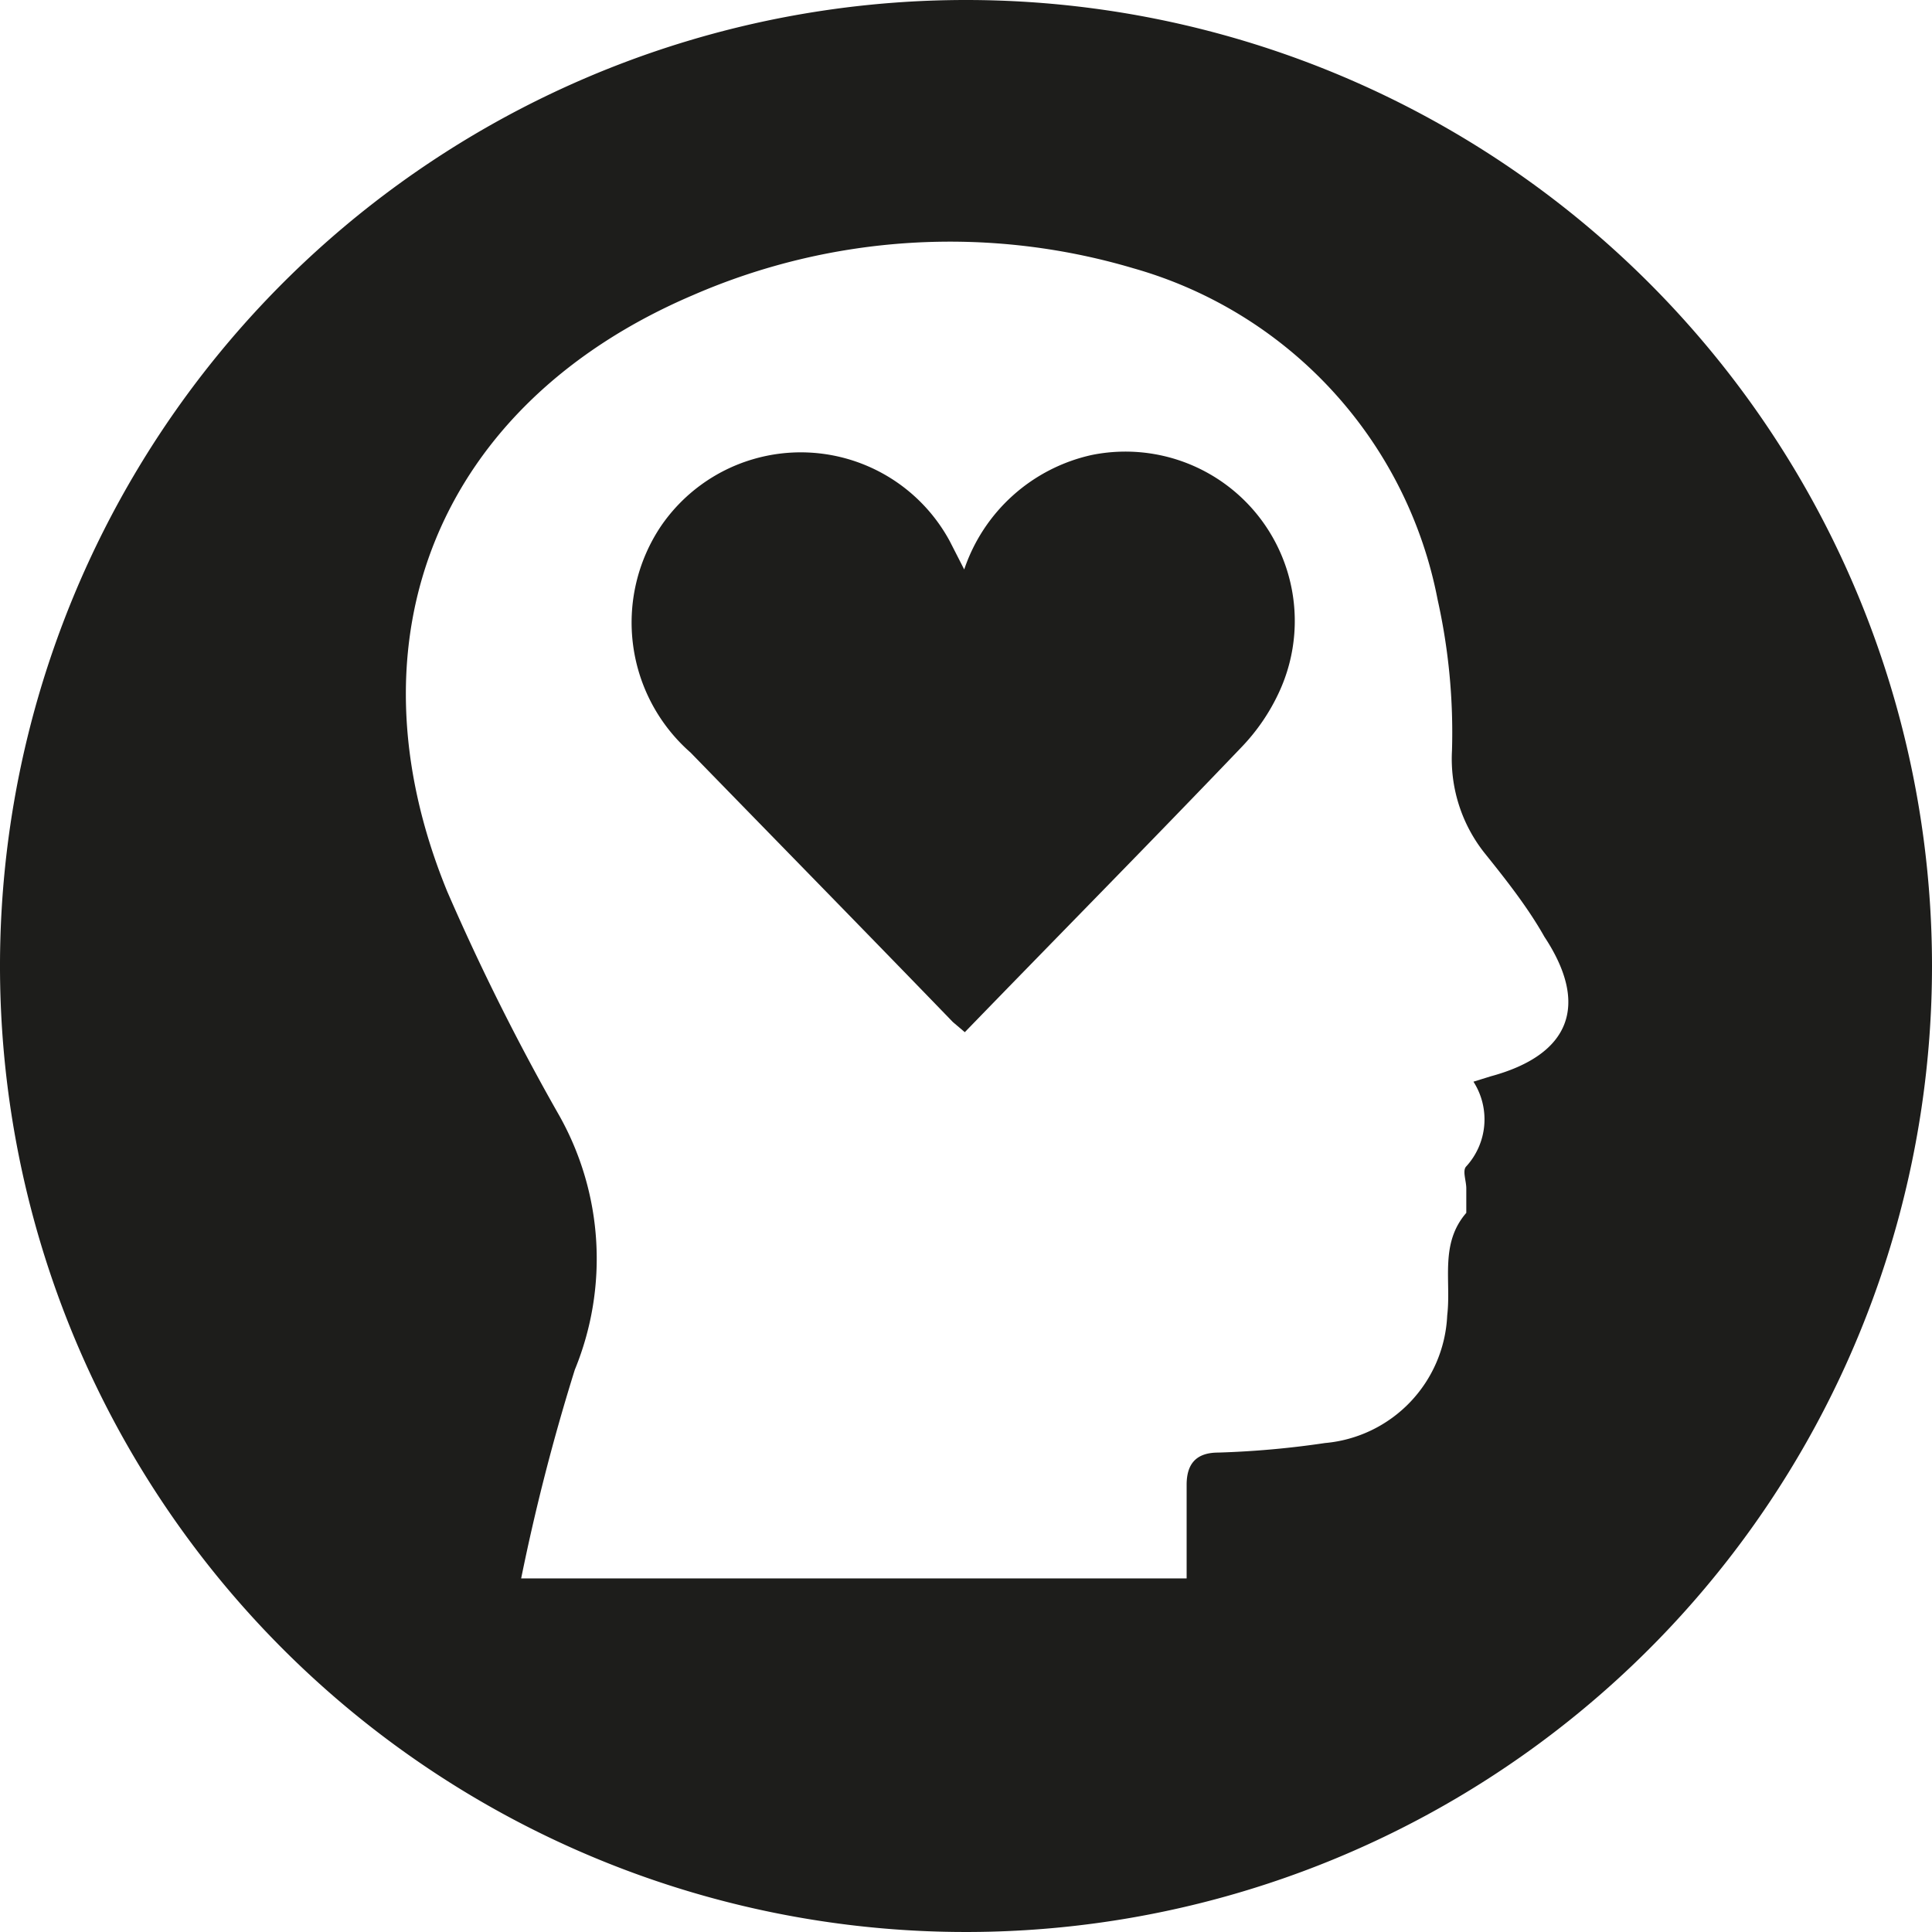
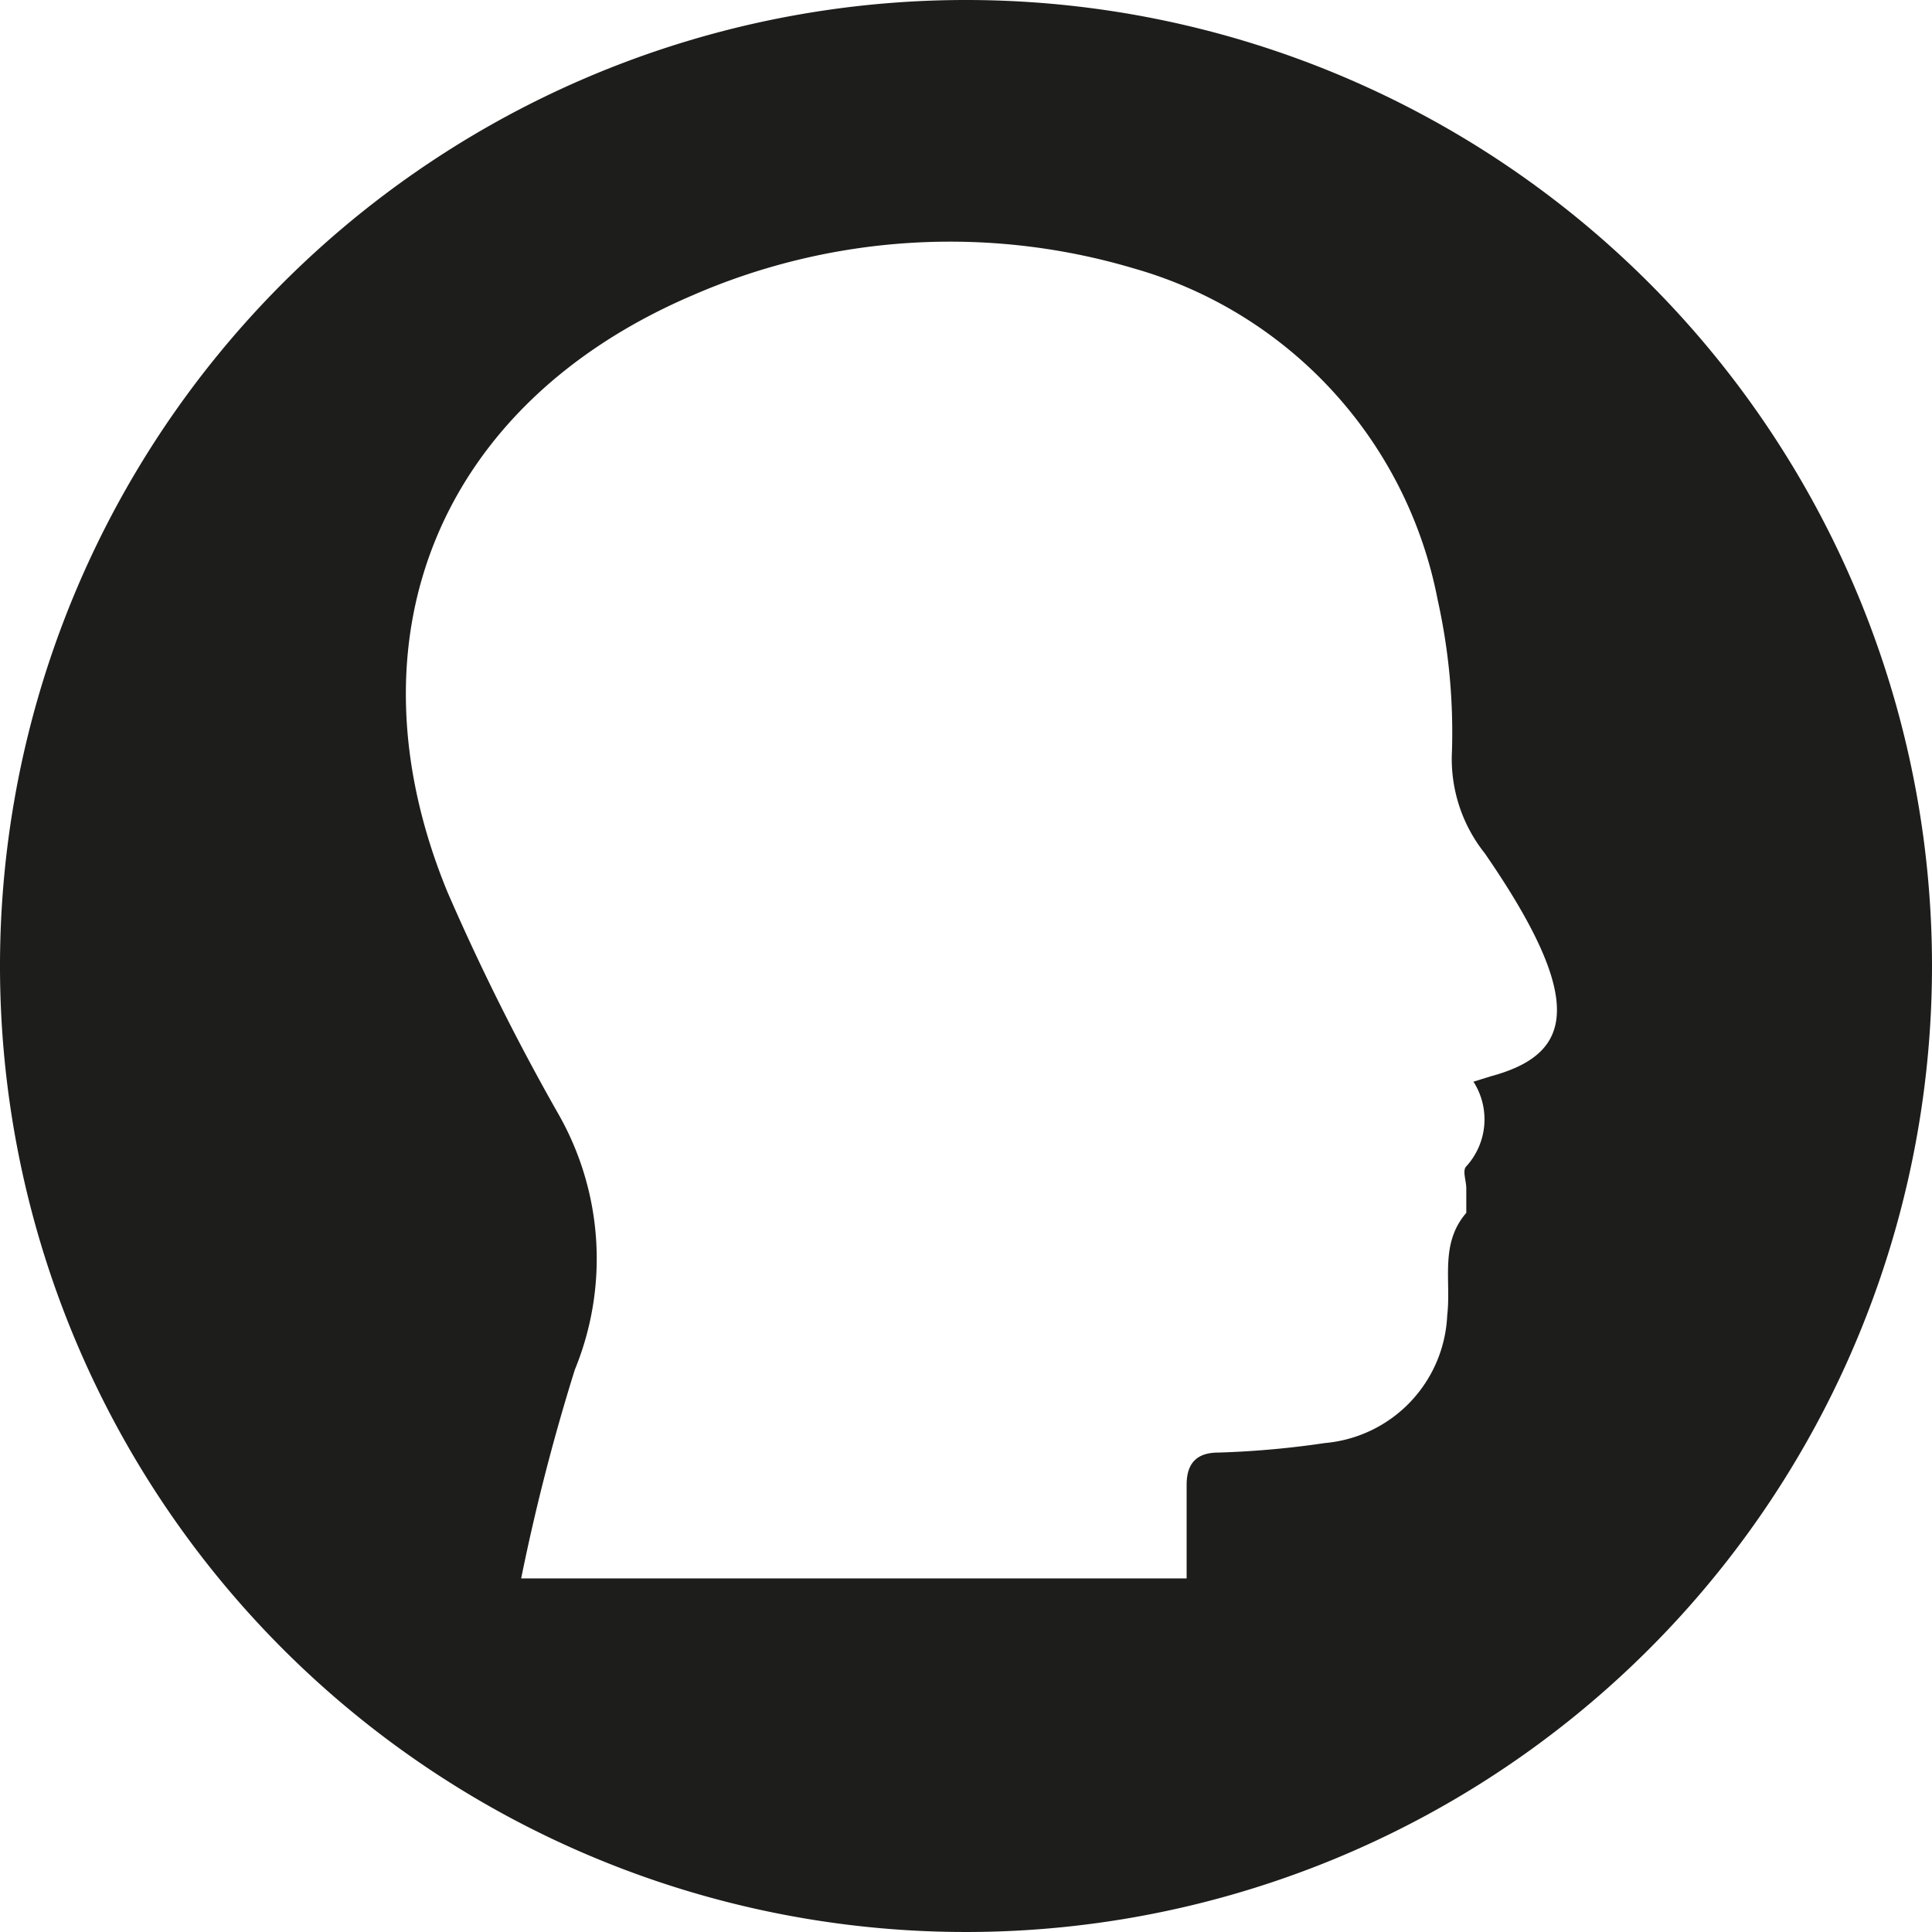
<svg xmlns="http://www.w3.org/2000/svg" id="Layer_1" data-name="Layer 1" viewBox="0 0 32.4 32.4">
  <defs>
    <style>.cls-1{fill:#1d1d1b;}</style>
  </defs>
-   <path class="cls-1" d="M1061.36,622.81a16.2,16.2,0,1,0,16.2,16.2A16.2,16.2,0,0,0,1061.36,622.81Zm8.8,18.05-.29.09a1.17,1.17,0,0,1-.12,1.42c-.07.07,0,.24,0,.37s0,.33,0,.41c-.45.52-.25,1.14-.32,1.72a2.25,2.25,0,0,1-2.05,2.14,15.26,15.26,0,0,1-1.79.16c-.38,0-.53.2-.53.54,0,.51,0,1,0,1.57h-11.16a35.14,35.14,0,0,1,.9-3.5,4.9,4.9,0,0,0-.26-4.26,38.77,38.77,0,0,1-1.88-3.76c-1.75-4.27-.12-8.19,4.12-10a10.81,10.81,0,0,1,7.39-.45,7.19,7.19,0,0,1,5.1,5.56,10.24,10.24,0,0,1,.24,2.53,2.54,2.54,0,0,0,.55,1.72c.37.46.73.92,1,1.4C1071.82,639.67,1071.49,640.5,1070.16,640.86Z" transform="translate(-1045.16 -622.81)" />
-   <path class="cls-1" d="M1063.47,630.44a2.92,2.92,0,0,0-2.14,1.92l-.24-.47a2.84,2.84,0,0,0-4.85-.25,2.9,2.9,0,0,0,.5,3.79c1.47,1.51,2.93,3,4.4,4.52l.2.17c1.56-1.61,3.12-3.19,4.65-4.79a3.36,3.36,0,0,0,.61-.89,2.84,2.84,0,0,0-3.13-4Z" transform="translate(-1045.16 -622.81)" />
+   <path class="cls-1" d="M1061.36,622.81a16.2,16.2,0,1,0,16.2,16.2A16.2,16.2,0,0,0,1061.36,622.81Zm8.8,18.05-.29.09a1.17,1.17,0,0,1-.12,1.42c-.07.07,0,.24,0,.37s0,.33,0,.41c-.45.52-.25,1.14-.32,1.72a2.25,2.25,0,0,1-2.05,2.14,15.26,15.26,0,0,1-1.79.16c-.38,0-.53.2-.53.54,0,.51,0,1,0,1.57h-11.16a35.14,35.14,0,0,1,.9-3.5,4.9,4.9,0,0,0-.26-4.26,38.77,38.77,0,0,1-1.88-3.76c-1.75-4.27-.12-8.19,4.12-10a10.81,10.81,0,0,1,7.39-.45,7.19,7.19,0,0,1,5.1,5.56,10.24,10.24,0,0,1,.24,2.53,2.54,2.54,0,0,0,.55,1.72C1071.82,639.67,1071.49,640.5,1070.16,640.86Z" transform="translate(-1045.16 -622.81)" />
</svg>